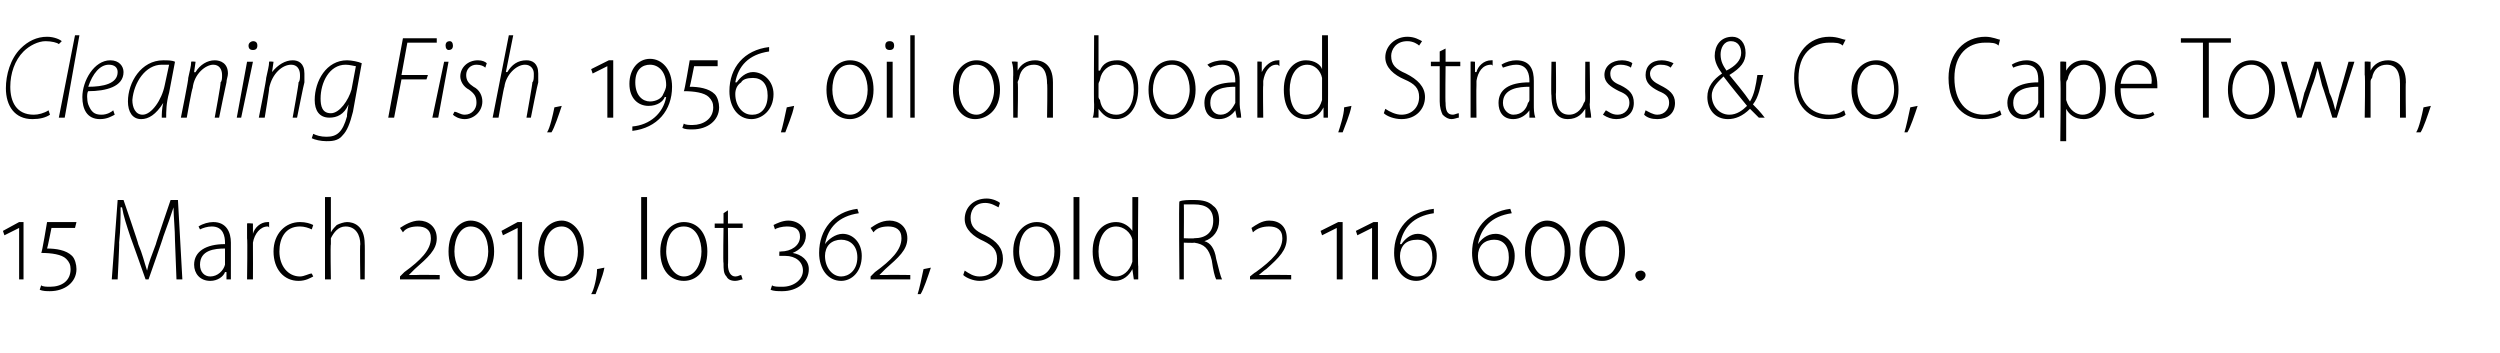
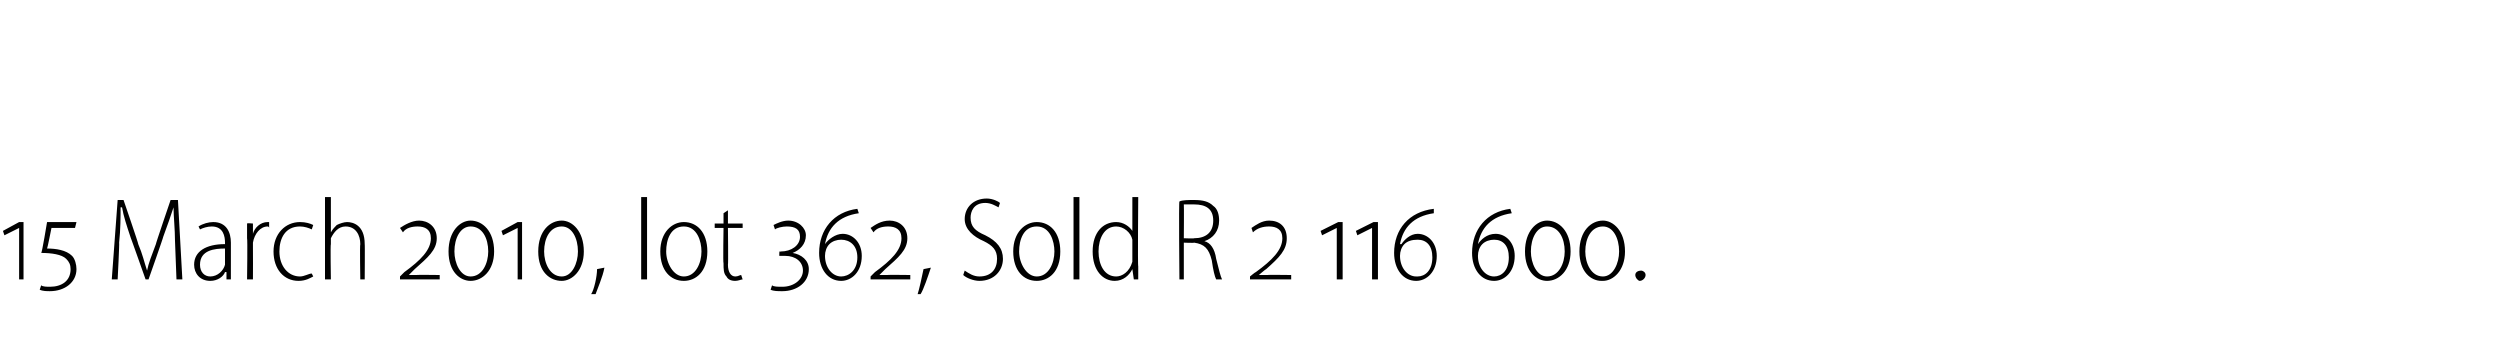
<svg xmlns="http://www.w3.org/2000/svg" version="1.1" width="170px" height="24px" viewBox="0 -2 170 24" style="top:-2px">
  <desc>Cleaning Fish, 1956, oil on board, Strauss &amp; Co, Cape Town, 15 March 2010, lot 362, Sold R 2 116 600.</desc>
  <defs />
  <g id="Polygon144579">
    <path d="m1.3 17v-3.5l-1 .5l-.1-.3l1.1-.6h.3v3.9h-.3zm1.5.4c.1.1.4.1.6.1c.8 0 1.4-.4 1.4-1.2c0-.3-.1-.5-.3-.7c-.3-.3-1-.4-1.7-.4c.05.04.4-2.1.4-2.1h2l-.1.4H3.5s-.28 1.42-.3 1.4c.6 0 1.3.1 1.7.5c.2.2.3.6.3.9c0 .9-.8 1.5-1.8 1.5c-.2 0-.5 0-.7-.1l.1-.3zm9.1-3c0-.8-.1-1.7-.1-2.3c-.2.6-.4 1.2-.7 2c.03-.02-1 2.9-1 2.9h-.2s-1-2.83-1-2.8c-.3-.9-.5-1.5-.6-2.1h-.1c0 .6 0 1.5-.1 2.4c.03 0-.1 2.5-.1 2.5h-.4l.4-5.4h.4s1.04 3.02 1 3c.3.7.4 1.2.6 1.8c.1-.5.3-1 .6-1.8c-.03.02 1-3 1-3h.5l.3 5.4h-.4l-.1-2.6zm3.8 1.7v.9h-.3v-.5h-.1c-.1.3-.5.6-1 .6c-.7 0-1.1-.5-1.1-1.1c0-.9.8-1.4 2.1-1.4v-.1c0-.4-.1-1.1-.9-1.1c-.3 0-.6.1-.8.2l-.1-.2c.3-.2.7-.3 1-.3c.9 0 1.2.7 1.2 1.4v1.6zm-.4-1.2c-.7 0-1.7.1-1.7 1.1c0 .5.3.8.7.8c.5 0 .9-.4 1-.8v-1.1zm1.5-.7v-1c.01-.04.4 0 .4 0v.7s-.02 0 0 0c.1-.4.5-.8 1-.8h.1v.4c0-.1-.1-.1-.1-.1c-.5 0-.9.5-1 1.1v.3c.01.04 0 2.2 0 2.2h-.4s.04-2.77 0-2.8zm4.5 2.6c-.2.1-.5.3-1 .3c-1 0-1.7-.8-1.7-2c0-1.2.8-2 1.8-2c.4 0 .7.1.9.2l-.1.3c-.2-.1-.5-.2-.8-.2c-1 0-1.4.8-1.4 1.7c0 1 .6 1.7 1.4 1.7c.3 0 .6-.2.8-.2l.1.2zm.8-5.4h.4v2.4s-.02-.03 0 0c.1-.2.3-.4.4-.5c.2-.1.5-.2.7-.2c.4 0 1.2.2 1.2 1.5c.02-.02 0 2.4 0 2.4h-.3s-.04-2.36 0-2.4c0-.6-.3-1.2-1-1.2c-.5 0-.8.4-1 .8v.4c-.04-.01 0 2.4 0 2.4h-.4v-5.6zm5.1 5.6v-.2l.3-.3c1.1-.8 1.8-1.5 1.8-2.3c0-.6-.4-.8-.9-.8c-.4 0-.8.1-1 .4l-.2-.3c.3-.2.8-.5 1.3-.5c.6 0 1.2.4 1.2 1.2c0 .8-.6 1.3-1.5 2.1l-.4.4s-.01-.01 0 0h.5c.01-.02 1.6 0 1.6 0v.3h-2.7zm4.8.1c-.7 0-1.5-.6-1.5-2c0-1.4.8-2.1 1.5-2.1c.8 0 1.6.7 1.6 2.1c0 1.3-.8 2-1.6 2zm0-.3c.8 0 1.2-.9 1.2-1.7c0-.9-.4-1.7-1.2-1.7c-.7 0-1.1.8-1.1 1.7c0 .8.4 1.7 1.1 1.7zm3.2.2v-3.5l-1 .5l-.1-.3l1.1-.6h.3v3.9h-.3zm3 .1c-.8 0-1.6-.6-1.6-2c0-1.4.8-2.1 1.6-2.1c.7 0 1.5.7 1.5 2.1c0 1.3-.8 2-1.5 2zm0-.3c.7 0 1.1-.9 1.1-1.7c0-.9-.4-1.7-1.1-1.7c-.8 0-1.2.8-1.2 1.7c0 .8.4 1.7 1.2 1.7zm2 1.2c.2-.3.4-1.2.4-1.7l.5-.1c-.1.6-.5 1.5-.6 1.8h-.3zm3.4-6.6h.4v5.6h-.4v-5.6zm4.5 3.7c0 1.4-.8 2-1.6 2c-.9 0-1.6-.7-1.6-2c0-1.3.8-2 1.6-2c.9 0 1.6.7 1.6 2zm-2.8 0c0 .8.5 1.7 1.2 1.7c.8 0 1.2-.9 1.2-1.7c0-.7-.3-1.7-1.2-1.7c-.9 0-1.2.9-1.2 1.7zm4.2-2.8v.9h1v.3h-1s.03 2.5 0 2.5c0 .5.2.8.5.8c.2 0 .3-.1.4-.1l.1.3c-.1 0-.3.1-.5.1c-.3 0-.5-.1-.6-.3c-.2-.2-.2-.5-.2-.9c-.04.01 0-2.4 0-2.4h-.6v-.3h.6v-.7l.3-.2zm3 5.1c.1.1.4.1.7.1c.8 0 1.4-.5 1.4-1.1c0-.6-.5-1-1.2-1h-.4c-.02.04 0-.3 0-.3c0 0 .06.02.1 0c.7 0 1.3-.4 1.3-1c0-.5-.3-.7-.9-.7c-.3 0-.7.1-.8.2l-.1-.3c.2-.1.6-.3 1-.3c.7 0 1.2.5 1.2 1c0 .6-.4 1-.9 1.2c.6.1 1.1.5 1.1 1.1c0 .9-.8 1.5-1.8 1.5c-.3 0-.6 0-.8-.1l.1-.3zm5.9-4.9c-1.4.2-2.1 1-2.3 2.1c.2-.3.7-.7 1.2-.7c.7 0 1.3.6 1.3 1.5c0 1.1-.7 1.7-1.4 1.7c-.9 0-1.5-.8-1.5-1.9c0-1.6 1-2.8 2.6-3l.1.3zm-1.2 4.3c.5 0 1.1-.4 1.1-1.3c0-.8-.5-1.2-1.1-1.2c-.3 0-.6.1-.8.3c-.2.2-.3.5-.3.8c0 .8.5 1.4 1.1 1.4zm2 .2v-.2l.3-.3c1.1-.8 1.8-1.5 1.8-2.3c0-.6-.4-.8-.9-.8c-.4 0-.8.1-1 .4l-.2-.3c.3-.2.7-.5 1.3-.5c.6 0 1.2.4 1.2 1.2c0 .8-.6 1.3-1.5 2.1l-.4.4s-.02-.01 0 0h.5c0-.02 1.6 0 1.6 0v.3h-2.7zm3.2 1c.1-.3.3-1.2.4-1.7l.5-.1c-.2.6-.5 1.5-.7 1.8h-.2zm3.2-1.6c.3.2.6.4 1 .4c.8 0 1.2-.5 1.2-1.2c0-.6-.3-.9-.9-1.2c-.7-.3-1.3-.8-1.3-1.5c0-.8.6-1.4 1.5-1.4c.4 0 .8.2.9.3l-.1.3c-.2-.1-.5-.3-.9-.3c-.8 0-1 .6-1 1c0 .6.3.9 1 1.2c.8.4 1.2.9 1.2 1.6c0 .8-.6 1.5-1.6 1.5c-.4 0-.9-.2-1.1-.4l.1-.3zm6.5-1.3c0 1.4-.8 2-1.6 2c-.9 0-1.6-.7-1.6-2c0-1.3.8-2 1.6-2c.9 0 1.6.7 1.6 2zm-2.8 0c0 .8.5 1.7 1.2 1.7c.8 0 1.2-.9 1.2-1.7c0-.7-.3-1.7-1.2-1.7c-.9 0-1.2.9-1.2 1.7zm3.7-3.7h.4v5.6h-.4v-5.6zm4.4 0s-.04 4.74 0 4.7v.9h-.3l-.1-.7s.01.04 0 0c-.2.4-.6.8-1.2.8c-.8 0-1.5-.7-1.5-2c0-1.3.7-2 1.6-2c.5 0 .9.3 1.1.6c-.03 0 0 0 0 0v-2.3h.4zm-.4 3.3v-.4c-.1-.5-.6-.9-1.1-.9c-.8 0-1.2.8-1.2 1.7c0 .9.4 1.7 1.2 1.7c.4 0 .9-.3 1.1-1v-1.1zm3.2-3c.2-.1.6-.1 1-.1c.6 0 1 .1 1.3.4c.3.2.4.6.4 1c0 .7-.4 1.2-1 1.4c.4.1.7.5.8 1.2c.2.8.3 1.2.4 1.4h-.4c-.1-.2-.2-.6-.3-1.3c-.2-.8-.5-1.1-1.2-1.2c0 .03-.7 0-.7 0v2.5h-.3s-.05-5.32 0-5.3zm.3 2.5s.71.03.7 0c.8 0 1.3-.4 1.3-1.2c0-.8-.5-1.1-1.3-1.1h-.7c.02.04 0 2.3 0 2.3zM85 17v-.2s.36-.3.4-.3c1.1-.8 1.8-1.5 1.8-2.3c0-.6-.4-.8-.9-.8c-.4 0-.8.1-1.1.4l-.1-.3c.3-.2.7-.5 1.2-.5c.7 0 1.2.4 1.2 1.2c0 .8-.5 1.3-1.4 2.1c-.01-.02-.5.4-.5.4c0 0 .05-.01 0 0h.6c-.03-.02 1.6 0 1.6 0v.3H85zm5.9 0v-3.5l-1 .5l-.1-.3l1.2-.6h.3v3.9h-.4zm2.4 0v-3.5l-1 .5l-.1-.3l1.2-.6h.3v3.9h-.4zm4.2-4.5c-1.4.2-2.1 1-2.3 2.1h.1c.2-.3.6-.7 1.1-.7c.7 0 1.3.6 1.3 1.5c0 1.1-.7 1.7-1.4 1.7c-.9 0-1.5-.8-1.5-1.9c0-1.6 1-2.8 2.7-3v.3zm-1.1 4.3c.5 0 1-.4 1-1.3c0-.8-.4-1.2-1-1.2c-.4 0-.7.1-.9.3c-.2.2-.3.5-.3.8c0 .8.5 1.4 1.1 1.4h.1zm6.4-4.3c-1.4.2-2.1 1-2.3 2.1c.2-.3.6-.7 1.2-.7c.7 0 1.3.6 1.3 1.5c0 1.1-.7 1.7-1.4 1.7c-.9 0-1.5-.8-1.5-1.9c0-1.6 1-2.8 2.6-3l.1.3zm-1.2 4.3c.5 0 1-.4 1-1.3c0-.8-.4-1.2-1-1.2c-.3 0-.6.1-.8.3c-.2.2-.3.5-.3.8c0 .8.5 1.4 1.1 1.4zm3.6.3c-.7 0-1.5-.6-1.5-2c0-1.4.8-2.1 1.5-2.1c.8 0 1.6.7 1.6 2.1c0 1.3-.8 2-1.6 2zm0-.3c.8 0 1.2-.9 1.2-1.7c0-.9-.4-1.7-1.2-1.7c-.7 0-1.1.8-1.1 1.7c0 .8.4 1.7 1.1 1.7zm3.7.3c-.7 0-1.5-.6-1.5-2c0-1.4.8-2.1 1.6-2.1c.7 0 1.5.7 1.5 2.1c0 1.3-.8 2-1.5 2h-.1zm.1-.3c.7 0 1.1-.9 1.1-1.7c0-.9-.4-1.7-1.1-1.7c-.8 0-1.2.8-1.2 1.7c0 .8.4 1.7 1.2 1.7zm2.5.3c-.1 0-.3-.2-.3-.4c0-.2.2-.3.4-.3c.1 0 .3.1.3.3c0 .2-.2.4-.4.4z" stroke="none" fill="#000" />
  </g>
  <g id="Polygon144578">
-     <path d="m3.4 5.8c-.3.2-.7.3-1.2.3C1 6.1.4 5.2.4 4c0-.9.3-2 1-2.7C1.9.8 2.5.5 3.2.5c.5 0 .9.2 1 .3L4 1C3.9.9 3.5.8 3.1.8c-.5 0-1.1.3-1.5.7C1 2.1.7 3 .7 3.9c0 1 .4 1.9 1.6 1.9c.3 0 .7-.1 1-.3l.1.3zM4 6L5.1.4h.3L4.4 6h-.4zm3.8-.2c-.2.1-.5.3-1 .3c-.9 0-1.2-.7-1.2-1.5c0-1.1.8-2.5 1.9-2.5c.6 0 .9.4.9.8c0 1-1.2 1.3-2.4 1.3c-.1.1-.1.6 0 .9c.2.5.4.7.9.7c.4 0 .7-.2.8-.3l.1.3zM8 2.9c0-.3-.2-.5-.6-.5c-.6 0-1.1.6-1.4 1.5c1 0 2-.2 2-1zM11 6c0-.2 0-.6.1-1c-.5.8-1 1.1-1.5 1.1c-.6 0-.9-.5-.9-1.2c0-1.3.9-2.8 2.4-2.8c.3 0 .6 0 .8.1l-.4 2.1c-.2.7-.2 1.3-.2 1.7h-.3zm.5-3.6h-.5c-1.1 0-1.9 1.2-2 2.4c0 .5.2 1 .7 1c.6 0 1.3-1 1.5-2l.3-1.4zm.8 3.6s.55-2.71.5-2.7c.1-.5.2-.8.2-1.1c.02-.04.3 0 .3 0l-.1.7s.06.04.1 0c.3-.5.8-.8 1.3-.8c.4 0 .9.2.9.9c0 .2-.1.4-.1.6c-.02.04-.5 2.4-.5 2.4h-.3s.44-2.36.4-2.4c.1-.1.1-.3.1-.5c0-.4-.2-.7-.6-.7c-.5 0-1.3.6-1.4 1.6c-.04-.04-.4 2-.4 2h-.4zm3.8 0l.7-3.8h.4L16.4 6h-.3zm1.1-4.6c-.2 0-.3-.1-.3-.3c0-.2.2-.3.3-.3c.2 0 .3.1.3.3c0 .2-.1.3-.3.3zm.4 4.6s.54-2.71.5-2.7c.1-.5.2-.8.2-1.1c.01-.04.3 0 .3 0l-.1.7s.04.04 0 0c.4-.5.9-.8 1.4-.8c.4 0 .8.2.8.9v.6c-.03.04-.5 2.4-.5 2.4h-.3s.43-2.36.4-2.4c.1-.1.1-.3.1-.5c0-.4-.2-.7-.6-.7c-.6 0-1.3.6-1.5 1.6c.04-.04-.3 2-.3 2h-.4zm3.7 1.1c.2.1.5.2.9.2c.7 0 1.1-.3 1.4-1.4c-.03-.04.1-.8.1-.8c0 0 .02.04 0 0c-.3.7-.8.9-1.3.9c-.7 0-1-.5-1-1.2c0-1.3.8-2.7 2.2-2.7c.3 0 .8.1 1 .2L24 5.6c-.2.8-.4 1.3-.7 1.6c-.3.4-.8.4-1.1.4c-.4 0-.8-.1-1-.2l.1-.3zm2.9-4.6c-.1 0-.4-.1-.7-.1c-1.1 0-1.7 1.2-1.7 2.3c0 .5.1 1 .7 1c.6 0 1.2-.9 1.4-1.6l.3-1.6zM27.4.6h2.3v.3h-2l-.4 2.2h1.8l-.1.3h-1.7L26.8 6h-.4l1-5.4zm2 5.4l.8-3.8h.3L29.8 6h-.4zm1.1-4.6c-.1 0-.2-.1-.2-.3c0-.2.1-.3.3-.3c.1 0 .2.1.2.3c0 .2-.1.3-.3.3zm.4 4.2c.2 0 .4.2.7.2c.5 0 .8-.4.8-.8c0-.4-.1-.6-.5-.9c-.4-.2-.6-.6-.6-.9c0-.6.5-1.1 1.2-1.1c.3 0 .5.1.6.2l-.1.3c-.1-.1-.3-.2-.6-.2c-.4 0-.7.3-.7.7c0 .4.2.6.5.8c.4.2.6.6.6 1c0 .7-.6 1.2-1.2 1.2c-.4 0-.7-.2-.8-.3l.1-.2zm2.6.4L34.6.4h.3l-.5 2.5h.1c.3-.5.7-.8 1.3-.8c.4 0 .8.2.8.9v.6c-.03.02-.5 2.4-.5 2.4h-.3s.43-2.4.4-2.4c.1-.1.1-.3.1-.6c0-.3-.2-.6-.6-.6c-.6 0-1.3.7-1.4 1.5c-.04.02-.4 2.1-.4 2.1h-.4zm3.7 1c.2-.3.4-1.2.5-1.7l.5-.1c-.2.6-.5 1.5-.7 1.8h-.3zm4.1-1V2.5l-1 .5l-.1-.3l1.2-.6h.3v3.9h-.4zm1.7.6c1.2-.1 2.1-.9 2.3-2h-.1c-.1.3-.5.6-1.1.6c-.7 0-1.3-.5-1.3-1.5c0-1 .6-1.7 1.4-1.7c.8 0 1.5.7 1.5 1.9c0 1.6-1 2.8-2.7 3v-.3zm1.2-1.7c.4 0 .8-.2.9-.5c.1-.2.2-.4.2-.6c0-.9-.5-1.4-1.1-1.4c-.5 0-1 .3-1 1.2c0 .9.5 1.3 1 1.3zm2.3 1.5c.1.1.4.1.6.1c.7 0 1.4-.4 1.4-1.2c0-.3-.1-.5-.3-.7c-.3-.3-1-.4-1.7-.4c.04.04.4-2.1.4-2.1h1.9v.4h-1.6s-.28 1.42-.3 1.4c.6 0 1.3.1 1.7.5c.2.2.3.6.3.9c0 .9-.8 1.5-1.8 1.5c-.3 0-.5 0-.7-.1l.1-.3zm5.8-4.9c-1.4.2-2.1 1-2.3 2.1h.1c.2-.3.6-.7 1.1-.7c.7 0 1.4.6 1.4 1.5c0 1.1-.8 1.7-1.5 1.7c-.9 0-1.5-.8-1.5-1.9c0-1.6 1-2.8 2.7-3v.3zm-1.1 4.3c.5 0 1-.4 1-1.3c0-.8-.4-1.2-1-1.2c-.4 0-.7.1-.8.3c-.3.2-.4.5-.4.8c0 .8.5 1.4 1.1 1.4h.1zM53.1 7c.1-.3.3-1.2.4-1.7l.5-.1c-.1.6-.5 1.5-.6 1.8h-.3zm6.3-2.9c0 1.4-.9 2-1.6 2c-.9 0-1.6-.7-1.6-2c0-1.3.8-2 1.6-2c.9 0 1.6.7 1.6 2zm-2.8 0c0 .8.4 1.7 1.2 1.7c.8 0 1.2-.9 1.2-1.7c0-.7-.3-1.7-1.2-1.7c-.9 0-1.2.9-1.2 1.7zM60.3 6V2.2h.4v3.8h-.4zm.5-4.9c0 .2-.1.3-.3.3c-.2 0-.3-.1-.3-.3c0-.2.1-.3.3-.3c.2 0 .3.1.3.3zm1.1-.7h.3v5.6h-.3V.4zM68 4.1c0 1.4-.9 2-1.7 2c-.8 0-1.5-.7-1.5-2c0-1.3.8-2 1.6-2c.9 0 1.6.7 1.6 2zm-2.8 0c0 .8.4 1.7 1.2 1.7c.7 0 1.2-.9 1.2-1.7c0-.7-.3-1.7-1.2-1.7c-.9 0-1.2.9-1.2 1.7zm3.7-1c0-.4 0-.6-.1-.9c.05-.04.4 0 .4 0v.6s.03-.02 0 0c.2-.4.6-.7 1.2-.7c.4 0 1.2.2 1.2 1.5v2.4h-.4s.04-2.34 0-2.3c0-.7-.2-1.3-.9-1.3c-.5 0-.9.3-1 .9c0 .1-.1.2-.1.3c.05-.01 0 2.4 0 2.4h-.3s-.02-2.93 0-2.9zM74.4.4h.3v2.4h.1c.2-.5.6-.7 1.2-.7c.8 0 1.4.7 1.4 1.9c0 1.4-.7 2.1-1.5 2.1c-.6 0-.9-.3-1.2-.7c.02-.05 0 0 0 0v.6h-.4c.1-.2.1-.6.1-.9c-.03.04 0-4.7 0-4.7zm.3 4.2s0 .1.1.2c.1.7.6 1 1.1 1c.8 0 1.2-.8 1.2-1.7c0-.9-.4-1.7-1.2-1.7c-.5 0-1 .4-1.1 1c0 .1-.1.2-.1.3v.9zm6.6-.5c0 1.4-.9 2-1.7 2c-.8 0-1.5-.7-1.5-2c0-1.3.7-2 1.6-2c.9 0 1.6.7 1.6 2zm-2.9 0c0 .8.5 1.7 1.3 1.7c.7 0 1.2-.9 1.2-1.7c0-.7-.3-1.7-1.2-1.7c-.9 0-1.3.9-1.3 1.7zm5.9 1c0 .3.1.6.1.9h-.3l-.1-.5s-.01-.01 0 0c-.2.3-.6.6-1.1.6c-.7 0-1-.5-1-1.1c0-.9.7-1.4 2.1-1.4v-.1c0-.4-.1-1.1-.9-1.1c-.3 0-.6.1-.8.2l-.2-.2c.3-.2.7-.3 1.1-.3c.9 0 1.1.7 1.1 1.4v1.6zM84 3.9c-.7 0-1.7.1-1.7 1.1c0 .5.3.8.7.8c.5 0 .8-.4 1-.8V3.9zm1.5-.7v-1c-.03-.04.3 0 .3 0v.7s.05 0 0 0c.2-.4.6-.8 1.1-.8h.1v.4c-.1-.1-.1-.1-.2-.1c-.5 0-.8.5-.9 1.1v.3c-.03.04 0 2.2 0 2.2h-.4V3.2zM90.3.4s.02 4.74 0 4.7v.9h-.3v-.7s-.03.04 0 0c-.2.4-.6.8-1.2.8c-.9 0-1.5-.7-1.5-2c0-1.3.7-2 1.5-2c.6 0 1 .3 1.1.6c.03 0 0 0 0 0V.4h.4zm-.4 3.3v-.4c-.1-.5-.5-.9-1-.9c-.8 0-1.2.8-1.2 1.7c0 .9.3 1.7 1.1 1.7c.5 0 .9-.3 1.1-1V3.7zM91 7c.1-.3.4-1.2.4-1.7l.5-.1c-.1.6-.5 1.5-.6 1.8h-.3zm3.2-1.6c.3.2.7.4 1.1.4c.7 0 1.2-.5 1.2-1.2c0-.6-.3-.9-1-1.2c-.7-.3-1.3-.8-1.3-1.5c0-.8.7-1.4 1.5-1.4c.5 0 .8.2 1 .3l-.2.3c-.1-.1-.4-.3-.8-.3c-.8 0-1.1.6-1.1 1c0 .6.3.9 1 1.2c.8.4 1.3.9 1.3 1.6c0 .8-.6 1.5-1.6 1.5c-.5 0-1-.2-1.2-.4l.1-.3zm4.1-4.1v.9h1v.3h-1s-.03 2.5 0 2.5c0 .5.1.8.5.8c.1 0 .3-.1.4-.1v.3c-.1 0-.3.1-.5.1c-.2 0-.4-.1-.6-.3c-.1-.2-.2-.5-.2-.9V2.5h-.6v-.3h.6v-.7l.4-.2zm1.7 1.9v-1c-.02-.04.3 0 .3 0v.7h.1c.1-.4.5-.8 1-.8h.1v.4c0-.1-.1-.1-.1-.1c-.6 0-.9.5-1 1.1v.3c-.02.04 0 2.2 0 2.2h-.4V3.2zm4.3 1.9c0 .3 0 .6.1.9h-.4v-.5s-.03-.01 0 0c-.2.3-.6.6-1.1.6c-.7 0-1-.5-1-1.1c0-.9.7-1.4 2.1-1.4v-.1c0-.4-.1-1.1-.9-1.1c-.3 0-.6.1-.9.2l-.1-.2c.3-.2.7-.3 1-.3c1 0 1.2.7 1.2 1.4v1.6zm-.3-1.2c-.7 0-1.8.1-1.8 1.1c0 .5.4.8.7.8c.6 0 .9-.4 1-.8c.1-.1.1-.2.1-.2v-.9zm4.1 1.2c0 .3.1.6.1.9h-.4v-.6c-.2.3-.5.7-1.2.7c-.5 0-1.1-.3-1.1-1.6c-.04-.03 0-2.3 0-2.3h.3s.03 2.19 0 2.2c0 .8.2 1.4.9 1.4c.6 0 .9-.5 1-.8c.1-.1.1-.2.1-.4c-.02.01 0-2.4 0-2.4h.3s.05 2.86 0 2.9zm1.1.4c.2.1.4.3.8.3c.5 0 .8-.4.8-.8c0-.4-.2-.6-.7-.8c-.6-.3-1-.6-1-1.1c0-.6.5-1 1.2-1c.3 0 .6.1.7.2l-.1.3c-.1-.1-.4-.2-.7-.2c-.5 0-.7.3-.7.6c0 .4.2.6.7.8c.6.3.9.6.9 1.2c0 .7-.5 1.1-1.2 1.1c-.3 0-.6-.1-.9-.3l.2-.3zm2.7 0c.2.1.5.3.8.3c.5 0 .8-.4.8-.8c0-.4-.2-.6-.7-.8c-.6-.3-.9-.6-.9-1.1c0-.6.4-1 1.1-1c.3 0 .6.1.8.2l-.2.3c-.1-.1-.3-.2-.7-.2c-.4 0-.7.3-.7.6c0 .4.3.6.7.8c.6.3 1 .6 1 1.2c0 .7-.5 1.1-1.2 1.1c-.4 0-.7-.1-.9-.3l.1-.3zm7.7.5l-.6-.6c-.5.5-1 .7-1.5.7c-.9 0-1.4-.7-1.4-1.5c0-.7.4-1.2 1-1.6c-.3-.4-.5-.8-.5-1.2c0-.7.4-1.3 1.2-1.3c.5 0 .9.4.9 1.1c0 .6-.3 1-1.1 1.5c.4.5 1 1.2 1.4 1.8c.3-.5.4-1.1.5-1.8h.4c-.2.8-.3 1.5-.7 2c.2.2.5.5.8.9h-.4zm-2-.2c.5 0 .9-.3 1.2-.6c-.4-.5-1-1.2-1.6-2c-.3.3-.8.7-.8 1.3c0 .7.5 1.3 1.2 1.3zm.1-5c-.5 0-.7.5-.7.9c0 .5.2.8.4 1.1c.6-.3 1-.7 1-1.2c0-.4-.2-.8-.7-.8zm7.8 5c-.2.2-.7.3-1.2.3c-1.2 0-2.3-.8-2.3-2.8c0-1.7 1-2.8 2.4-2.8c.6 0 .9.2 1.1.2l-.2.4c-.2-.2-.5-.2-.9-.2c-1.2 0-2.1.8-2.1 2.4c0 1.6.8 2.5 2.1 2.5c.4 0 .7-.1 1-.3l.1.3zm3.6-1.7c0 1.4-.8 2-1.6 2c-.8 0-1.6-.7-1.6-2c0-1.3.8-2 1.7-2c.9 0 1.5.7 1.5 2zm-2.8 0c0 .8.5 1.7 1.2 1.7c.8 0 1.3-.9 1.3-1.7c0-.7-.3-1.7-1.3-1.7c-.8 0-1.2.9-1.2 1.7zm3.2 2.9c.1-.3.3-1.2.4-1.7l.5-.1c-.2.6-.5 1.5-.7 1.8h-.2zm6.6-1.2c-.3.2-.7.3-1.3.3c-1.1 0-2.3-.8-2.3-2.8c0-1.7 1.1-2.8 2.5-2.8c.5 0 .9.2 1 .2l-.1.4c-.2-.2-.5-.2-.9-.2c-1.2 0-2.1.8-2.1 2.4c0 1.6.8 2.5 2 2.5c.4 0 .8-.1 1.1-.3l.1.3zm2.9-.7v.9h-.3v-.5h-.1c-.1.3-.5.6-1 .6c-.7 0-1.1-.5-1.1-1.1c0-.9.8-1.4 2.1-1.4v-.1c0-.4 0-1.1-.9-1.1c-.2 0-.6.1-.8.2l-.1-.2c.3-.2.7-.3 1-.3c.9 0 1.2.7 1.2 1.4v1.6zm-.4-1.2c-.6 0-1.7.1-1.7 1.1c0 .5.3.8.7.8c.5 0 .9-.4 1-.8V3.9zm1.5-.5V2.2c.02-.04.4 0 .4 0v.6s.01.02 0 0c.3-.5.7-.7 1.2-.7c.9 0 1.5.7 1.5 1.9c0 1.4-.7 2.1-1.5 2.1c-.6 0-1-.3-1.2-.7c.03.04 0 0 0 0v2.2h-.4s.05-4.22 0-4.2zm.4 1.1v.3c.2.7.7 1 1.1 1c.8 0 1.2-.8 1.2-1.8c0-.8-.4-1.6-1.1-1.6c-.5 0-1 .4-1.1 1c-.1.1-.1.2-.1.3v.8zm3.7-.5c0 1.3.6 1.8 1.3 1.8c.5 0 .8-.1.9-.2l.1.2c-.1.1-.5.3-1 .3c-1 0-1.7-.8-1.7-2c0-1.2.7-2 1.6-2c1.1 0 1.3 1.1 1.3 1.7v.2h-2.5zm2.1-.3c.1-.6-.2-1.3-1-1.3c-.7 0-1 .7-1.1 1.3h2.1zm3.5-2.8h-1.5v-.3h3.4v.3h-1.5v5.1h-.4V.9zm4.9 3.2c0 1.4-.9 2-1.7 2c-.8 0-1.5-.7-1.5-2c0-1.3.7-2 1.6-2c.9 0 1.6.7 1.6 2zm-2.9 0c0 .8.5 1.7 1.2 1.7c.8 0 1.3-.9 1.3-1.7c0-.7-.3-1.7-1.2-1.7c-.9 0-1.3.9-1.3 1.7zm3.7-1.9s.57 2.1.6 2.1l.3 1.2l.3-1.2c.04 0 .7-2.1.7-2.1h.4s.62 2.06.6 2.1c.2.4.3.8.4 1.2l.3-1.2c.02-.01.6-2.1.6-2.1h.4L158.9 6h-.3s-.66-2.15-.7-2.2l-.3-1.2c-.1.4-.2.8-.4 1.3l-.7 2.1h-.3l-1.1-3.8h.4zm5.3.9v-.9c.01-.04.4 0 .4 0v.6s0-.02 0 0c.2-.4.6-.7 1.2-.7c.4 0 1.2.2 1.2 1.5c-.03-.01 0 2.4 0 2.4h-.4V3.7c0-.7-.2-1.3-.9-1.3c-.5 0-.9.3-1 .9c-.1.1-.1.2-.1.3v2.4h-.4s.05-2.93 0-2.9zm3.5 3.9c.2-.3.4-1.2.5-1.7l.5-.1c-.2.6-.5 1.5-.7 1.8h-.3z" stroke="none" fill="#000" />
-   </g>
+     </g>
</svg>